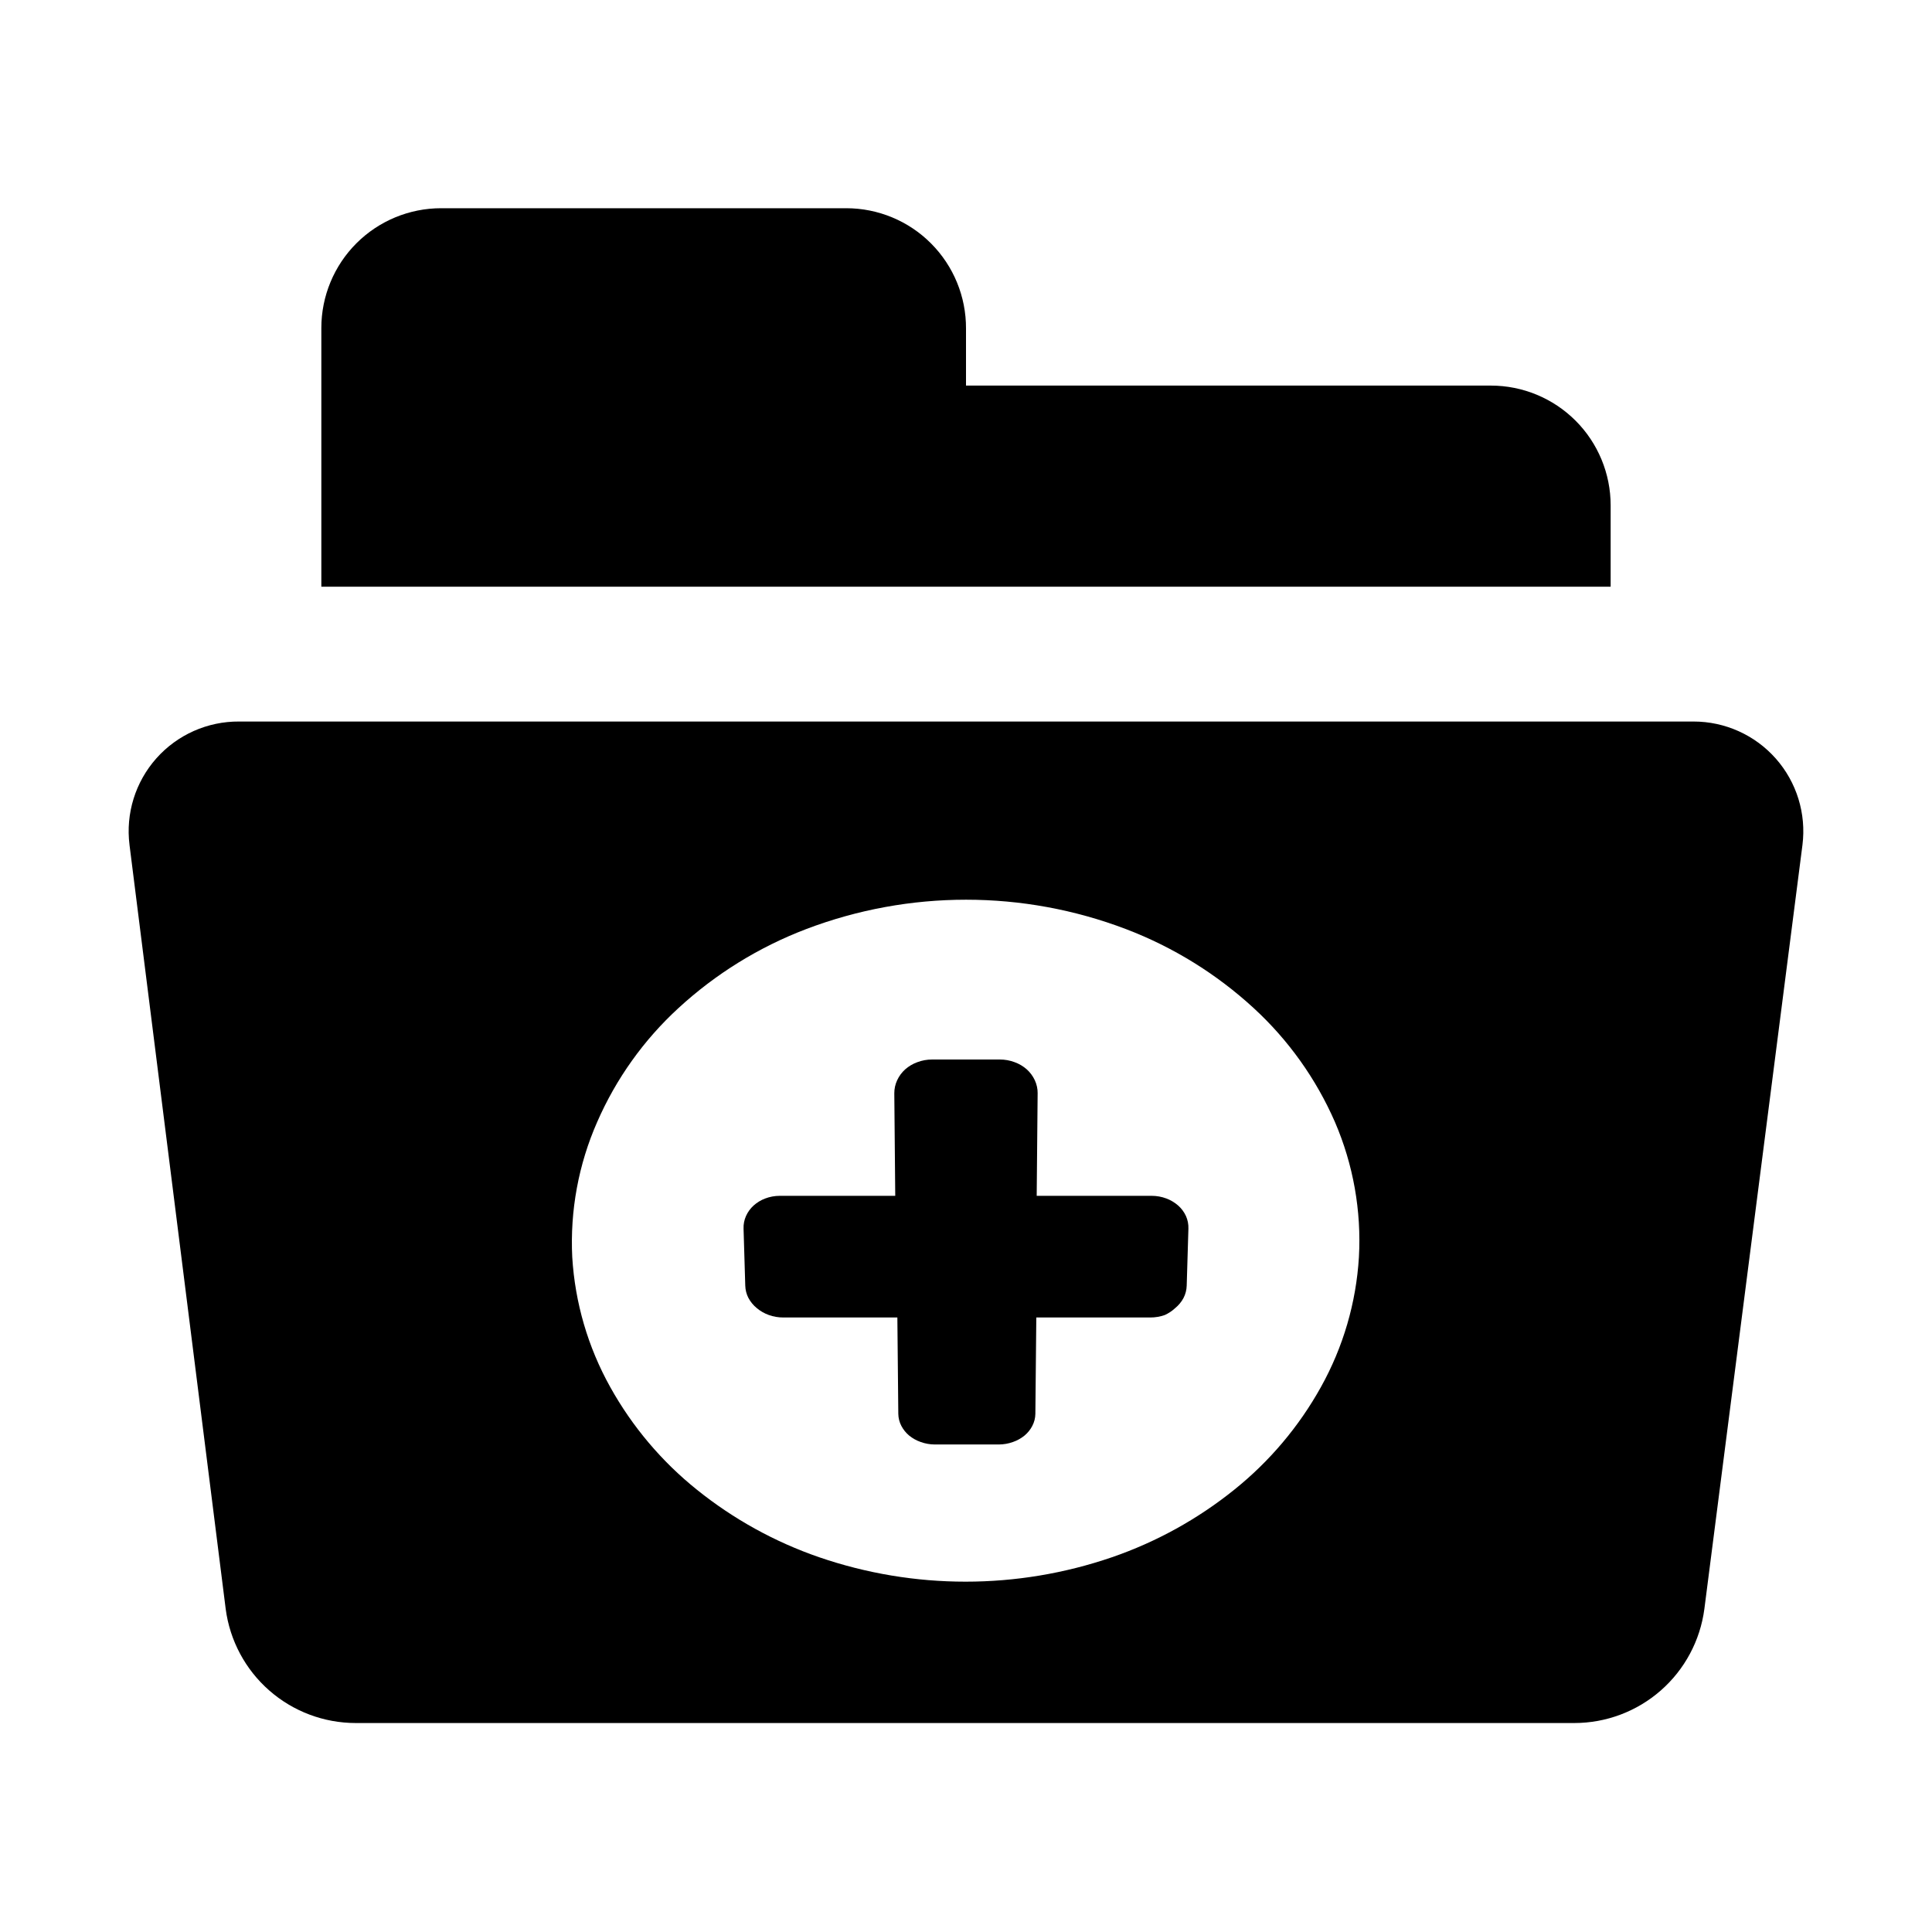
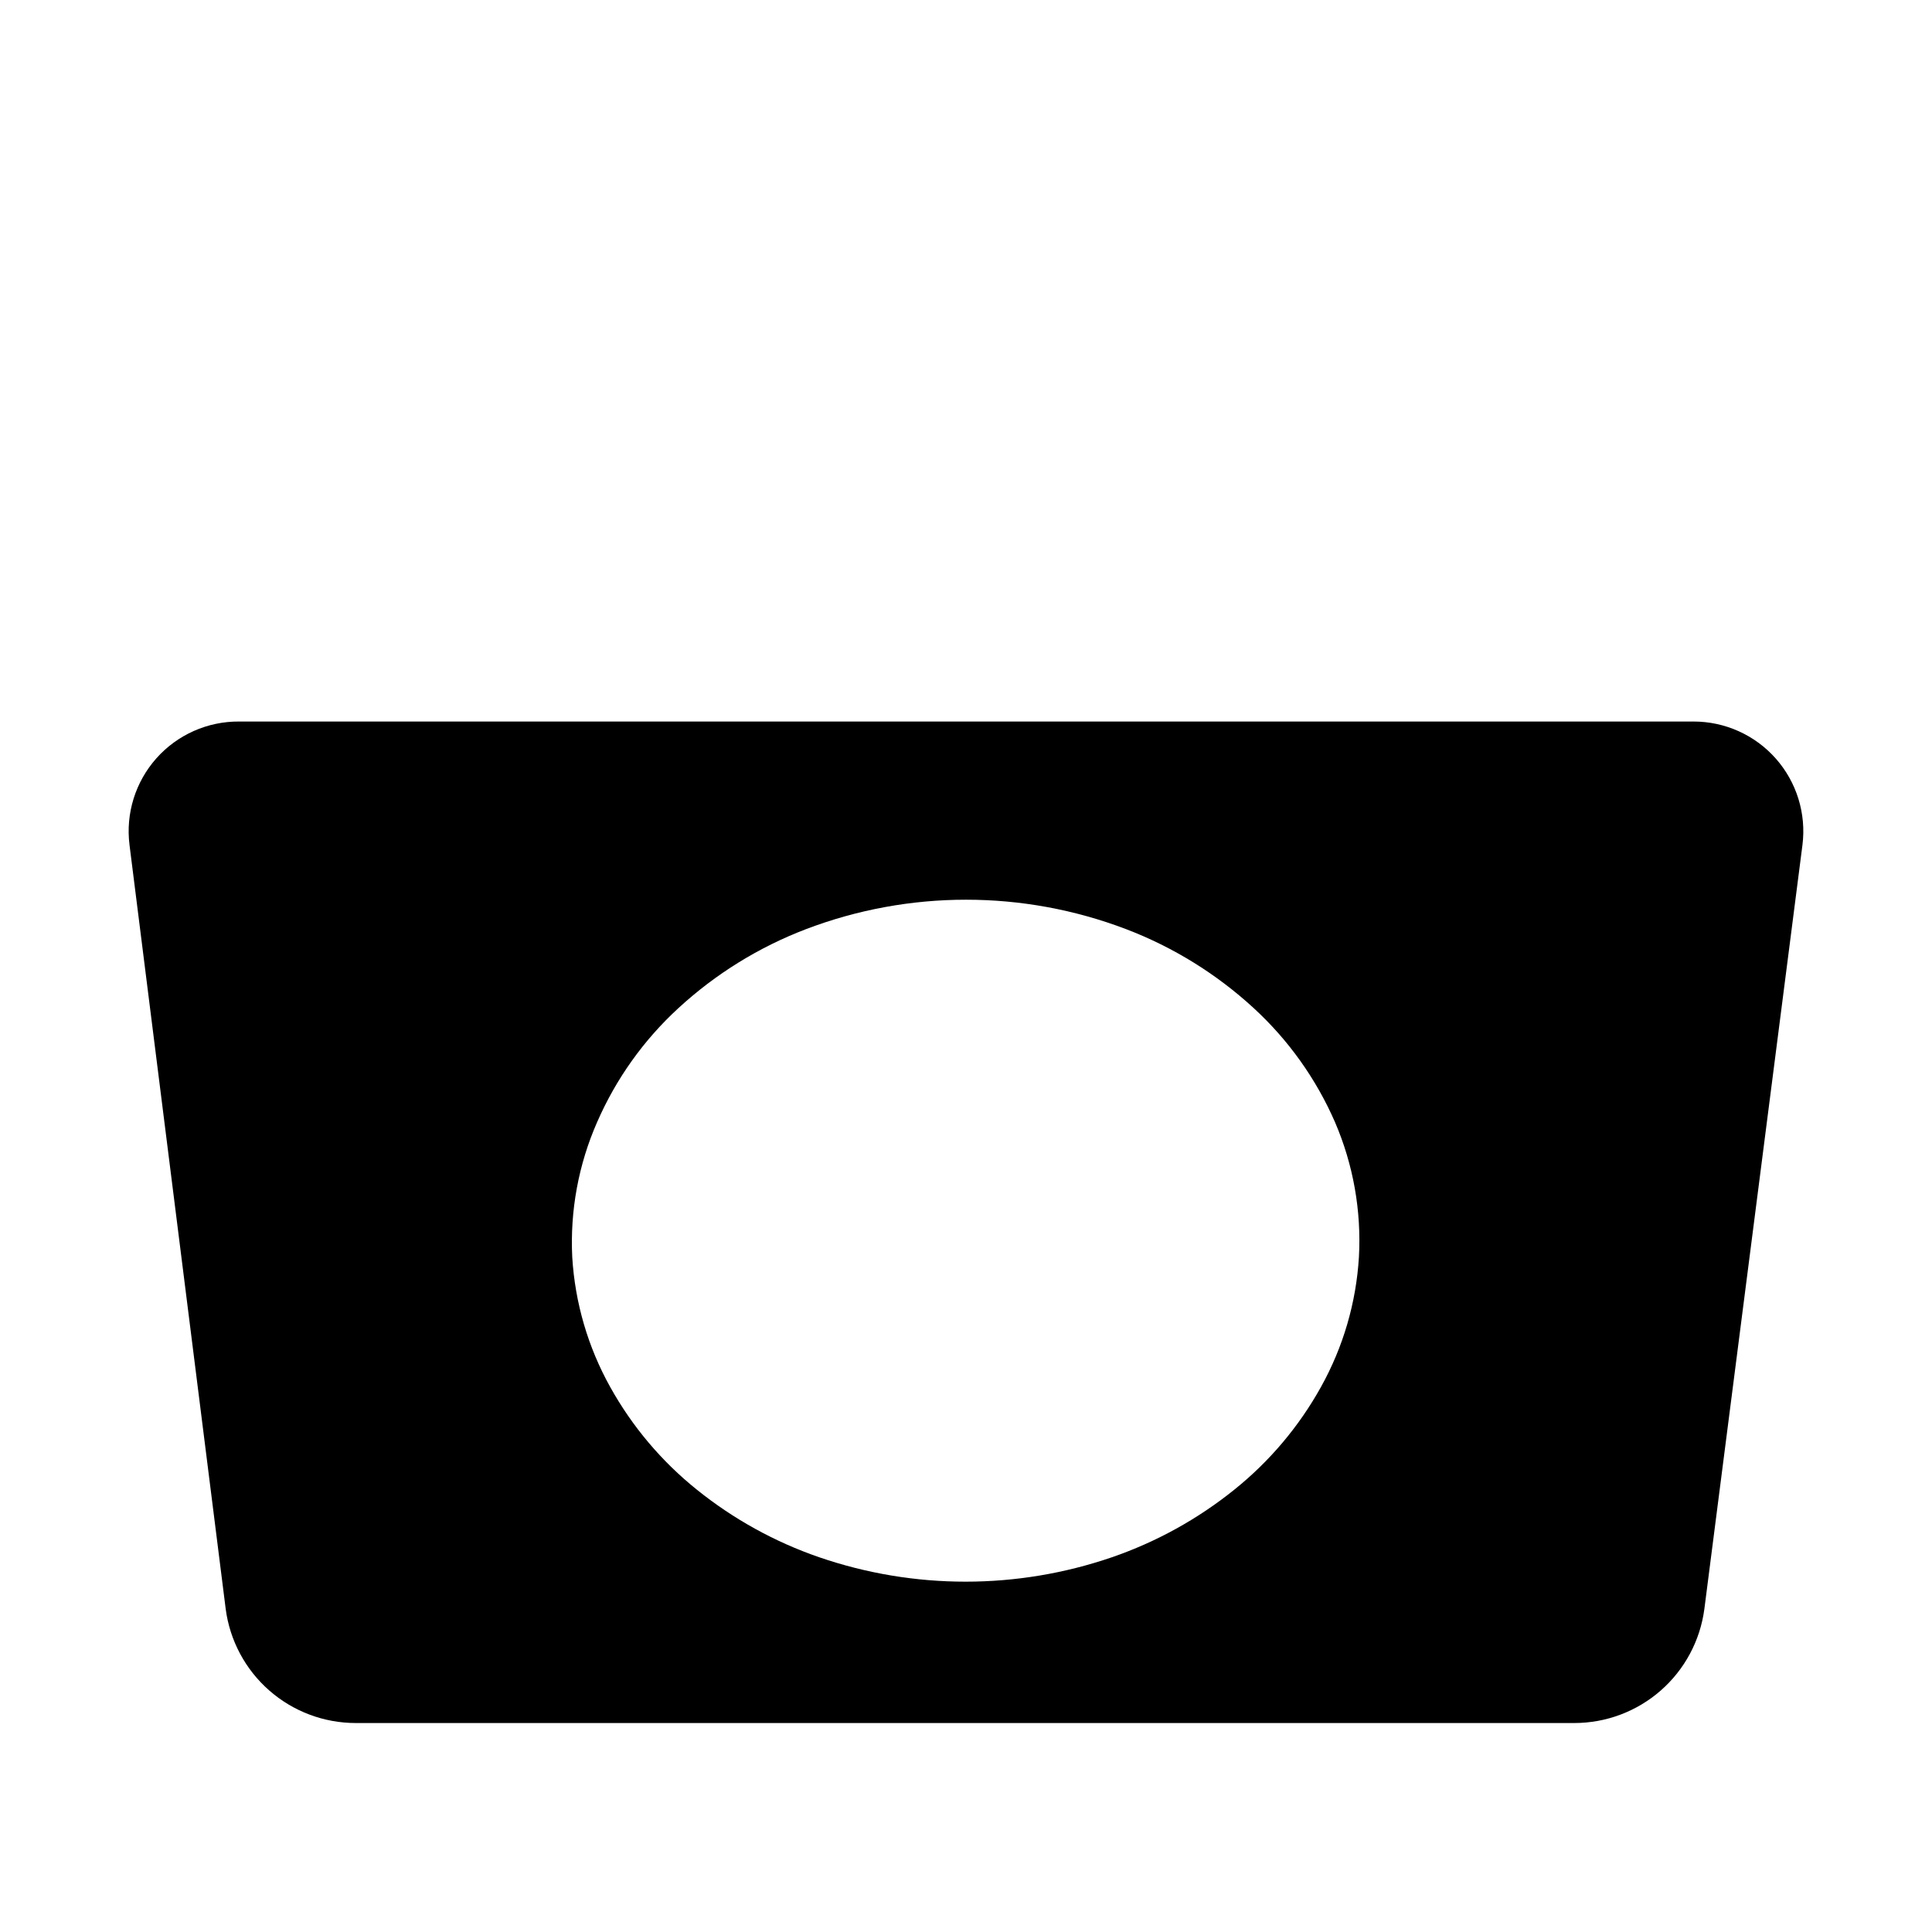
<svg xmlns="http://www.w3.org/2000/svg" fill="#000000" width="800px" height="800px" version="1.1" viewBox="144 144 512 512">
  <g>
-     <path d="m342.31 487.91c0.559 1.066 1.332 2.012 2.266 2.769 0.945 0.789 2.019 1.402 3.176 1.812 1.23 0.438 2.523 0.66 3.828 0.656h30.23l0.25 25.543c0.02 1.105 0.293 2.195 0.805 3.176 0.512 0.984 1.215 1.859 2.066 2.57 0.918 0.746 1.957 1.324 3.074 1.711 1.195 0.43 2.457 0.652 3.727 0.656h16.98c1.27-0.008 2.531-0.227 3.727-0.656 1.117-0.387 2.16-0.965 3.074-1.711 0.855-0.711 1.559-1.586 2.066-2.57 0.512-0.98 0.789-2.07 0.805-3.176l0.25-25.543h30.23c1.305 0.004 2.602-0.219 3.828-0.656 1-0.457 1.918-1.066 2.723-1.812 0.906-0.734 1.66-1.641 2.215-2.668 0.531-1.016 0.824-2.133 0.859-3.277l0.453-15.113c0.043-1.16-0.18-2.316-0.656-3.375-0.488-1.059-1.191-2-2.066-2.773-0.918-0.805-1.977-1.434-3.121-1.863-1.242-0.465-2.555-0.703-3.883-0.703h-30.48l0.25-27.156h0.004c0.012-1.199-0.246-2.391-0.754-3.477-0.504-1.09-1.227-2.066-2.117-2.871-0.945-0.836-2.039-1.484-3.227-1.914-1.254-0.473-2.586-0.711-3.93-0.707h-17.934c-1.344-0.004-2.672 0.234-3.93 0.707-1.188 0.43-2.281 1.078-3.227 1.914-0.891 0.805-1.609 1.781-2.113 2.871-0.508 1.09-0.766 2.277-0.758 3.477l0.25 27.156h-30.629c-1.309 0.004-2.606 0.242-3.828 0.703-1.133 0.426-2.176 1.059-3.074 1.863-0.855 0.777-1.543 1.719-2.016 2.773-0.473 1.059-0.699 2.215-0.652 3.375l0.453 15.113c0.035 1.105 0.309 2.188 0.805 3.176z" />
-     <path d="m368.26 199.18h-107.36c-8.418 0-16.492 3.344-22.445 9.297-5.953 5.953-9.297 14.027-9.297 22.445v68.566h341.68v-21.562c0-8.418-3.344-16.492-9.297-22.445-5.953-5.949-14.023-9.297-22.441-9.297h-139.1v-15.113c0.039-8.441-3.289-16.555-9.246-22.539-5.953-5.988-14.051-9.352-22.496-9.352z" />
    <path d="m178.32 367.91 25.492 202.48c1.098 8.363 5.199 16.039 11.539 21.598 6.34 5.562 14.488 8.629 22.922 8.633h322.94c8.434-0.004 16.578-3.07 22.918-8.633 6.34-5.559 10.441-13.234 11.543-21.598l25.996-202.48c1.039-8.281-1.527-16.609-7.051-22.867-5.523-6.258-13.473-9.836-21.82-9.832h-385.41c-8.379-0.062-16.383 3.492-21.949 9.754-5.57 6.266-8.164 14.629-7.117 22.945zm123.93 73.453c5-11.469 12.344-21.766 21.566-30.227 9.84-9.051 21.312-16.145 33.805-20.91 27.309-10.391 57.48-10.391 84.789 0 12.492 4.766 23.965 11.863 33.809 20.91 9.219 8.461 16.562 18.758 21.562 30.227 4.856 11.273 7.027 23.52 6.348 35.773-0.727 12.098-4.172 23.875-10.078 34.461-5.82 10.469-13.625 19.711-22.973 27.203-9.684 7.789-20.645 13.84-32.395 17.887-25.145 8.629-52.445 8.629-77.586 0-11.75-4.047-22.711-10.098-32.395-17.887-9.352-7.492-17.152-16.734-22.977-27.203-5.906-10.586-9.348-22.363-10.074-34.461-0.605-12.273 1.652-24.523 6.598-35.773z" />
  </g>
</svg>